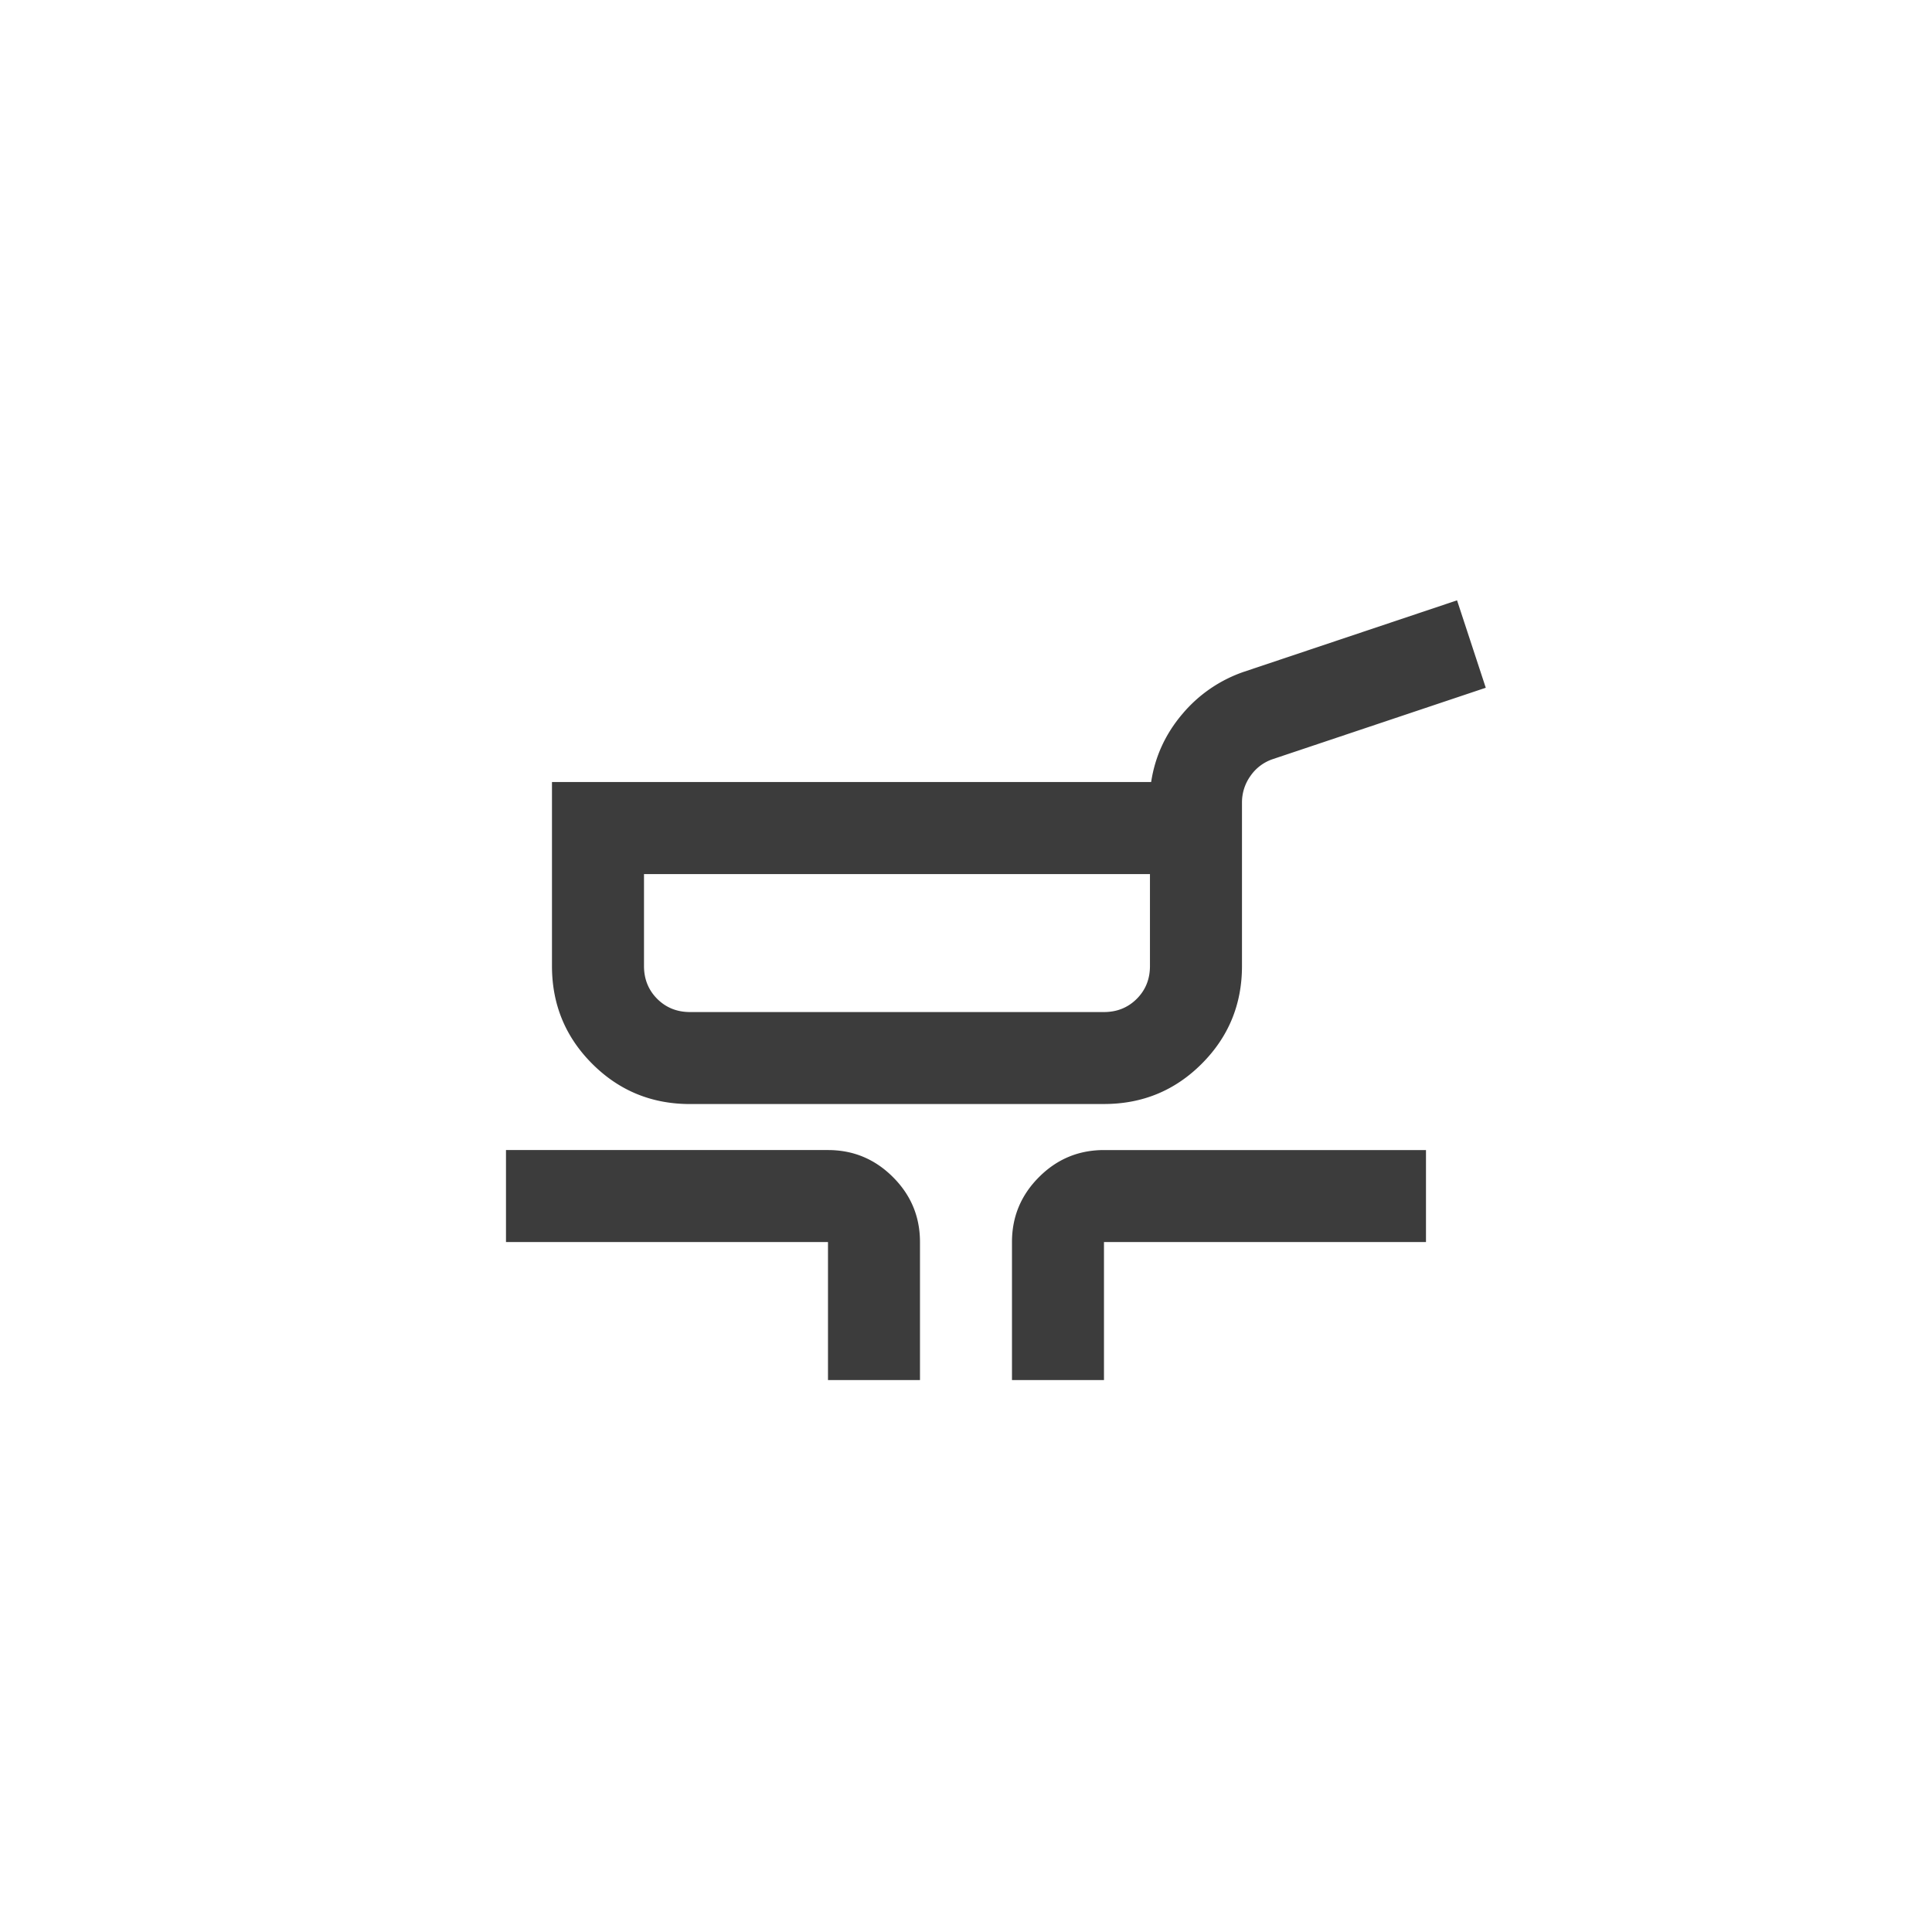
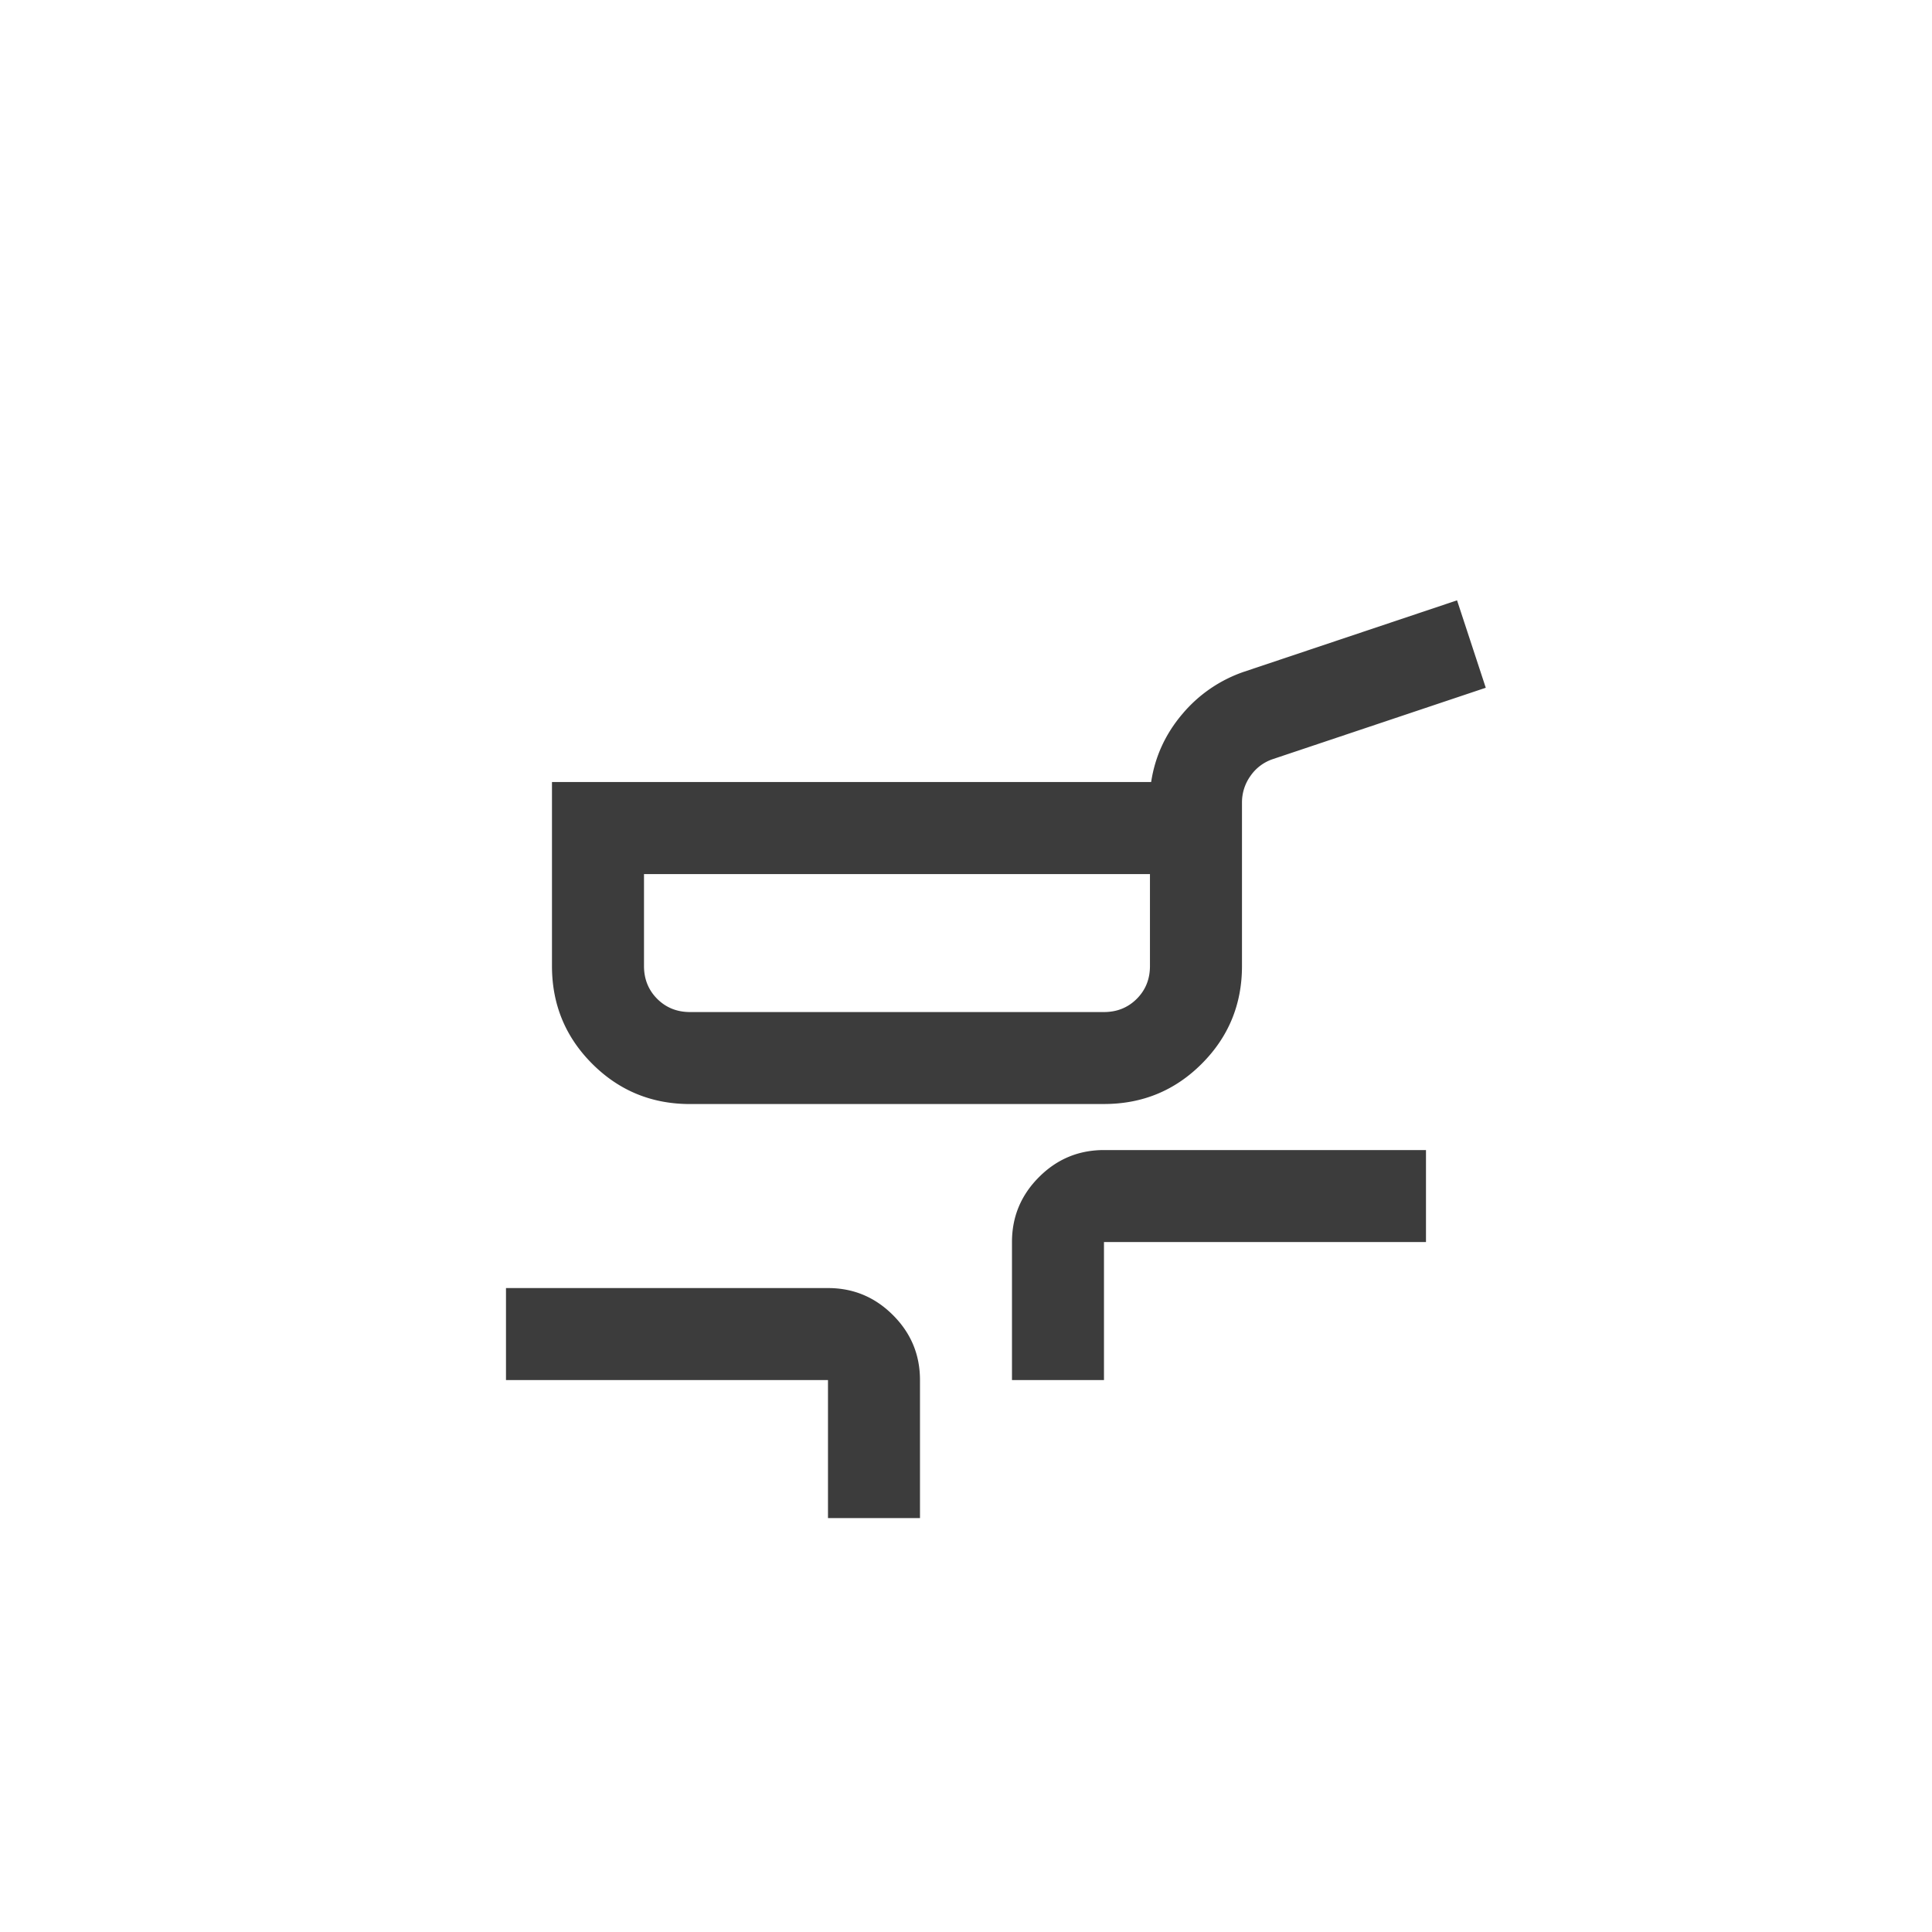
<svg xmlns="http://www.w3.org/2000/svg" width="60" height="60" fill="none">
-   <path d="M21.428 34.287c-1.19 0-2.202-.416-3.036-1.25-.833-.833-1.25-1.845-1.25-3.035v-5.715H35.75c.119-.785.44-1.488.964-2.107a4.325 4.325 0 0 1 1.928-1.321l6.608-2.215.892 2.715-6.607 2.214a1.37 1.37 0 0 0-.696.518 1.41 1.41 0 0 0-.268.84V30c0 1.191-.417 2.203-1.25 3.036-.833.834-1.845 1.25-3.036 1.25H21.428Zm0-2.857h12.857c.405 0 .744-.137 1.018-.41.274-.274.41-.614.41-1.018v-2.857H20v2.857c0 .404.137.744.41 1.018.274.273.613.41 1.018.41Zm4.286 11.429v-4.286h-10v-2.857h10c.786 0 1.458.28 2.018.84.56.559.839 1.231.839 2.017v4.286h-2.857Zm5.714 0v-4.286c0-.786.28-1.458.84-2.018.559-.56 1.232-.839 2.017-.839h10v2.857h-10v4.286h-2.857Z" fill="#3C3C3C" />
+   <path d="M21.428 34.287c-1.19 0-2.202-.416-3.036-1.25-.833-.833-1.25-1.845-1.25-3.035v-5.715H35.75c.119-.785.44-1.488.964-2.107a4.325 4.325 0 0 1 1.928-1.321l6.608-2.215.892 2.715-6.607 2.214a1.37 1.37 0 0 0-.696.518 1.41 1.41 0 0 0-.268.84V30c0 1.191-.417 2.203-1.25 3.036-.833.834-1.845 1.25-3.036 1.25H21.428Zm0-2.857h12.857c.405 0 .744-.137 1.018-.41.274-.274.41-.614.41-1.018v-2.857H20v2.857c0 .404.137.744.41 1.018.274.273.613.41 1.018.41Zm4.286 11.429h-10v-2.857h10c.786 0 1.458.28 2.018.84.56.559.839 1.231.839 2.017v4.286h-2.857Zm5.714 0v-4.286c0-.786.28-1.458.84-2.018.559-.56 1.232-.839 2.017-.839h10v2.857h-10v4.286h-2.857Z" fill="#3C3C3C" />
</svg>